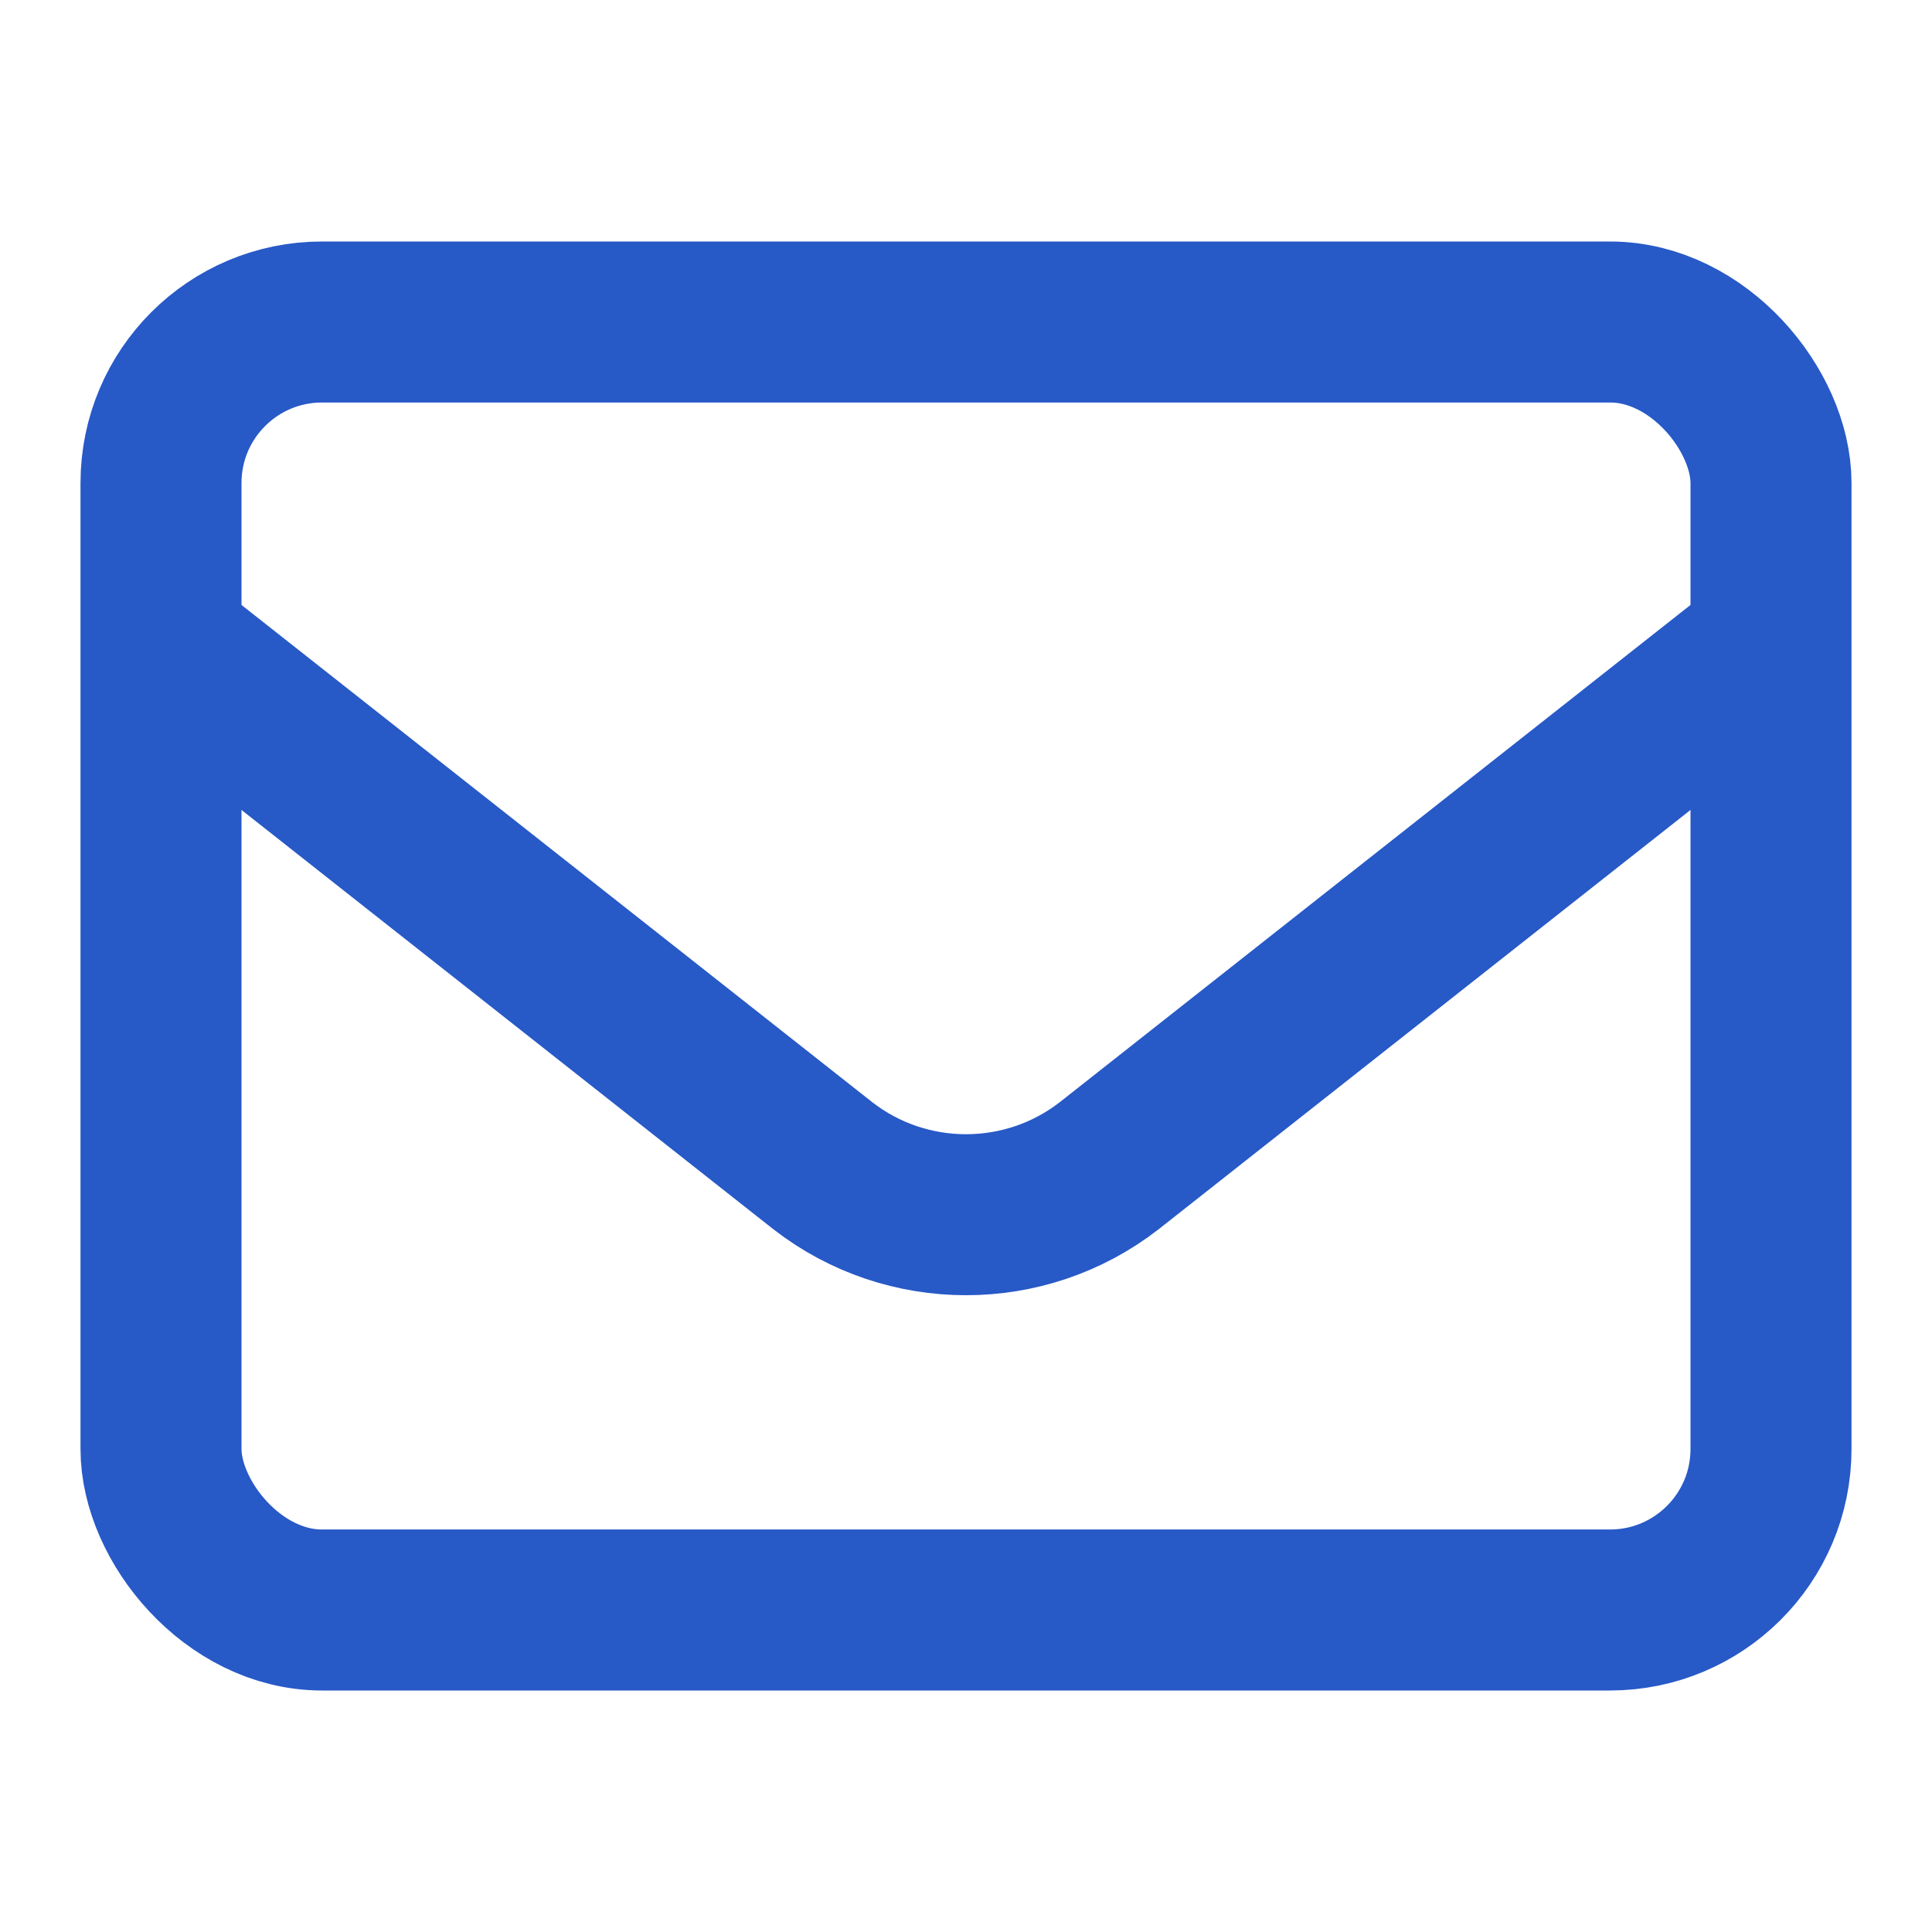
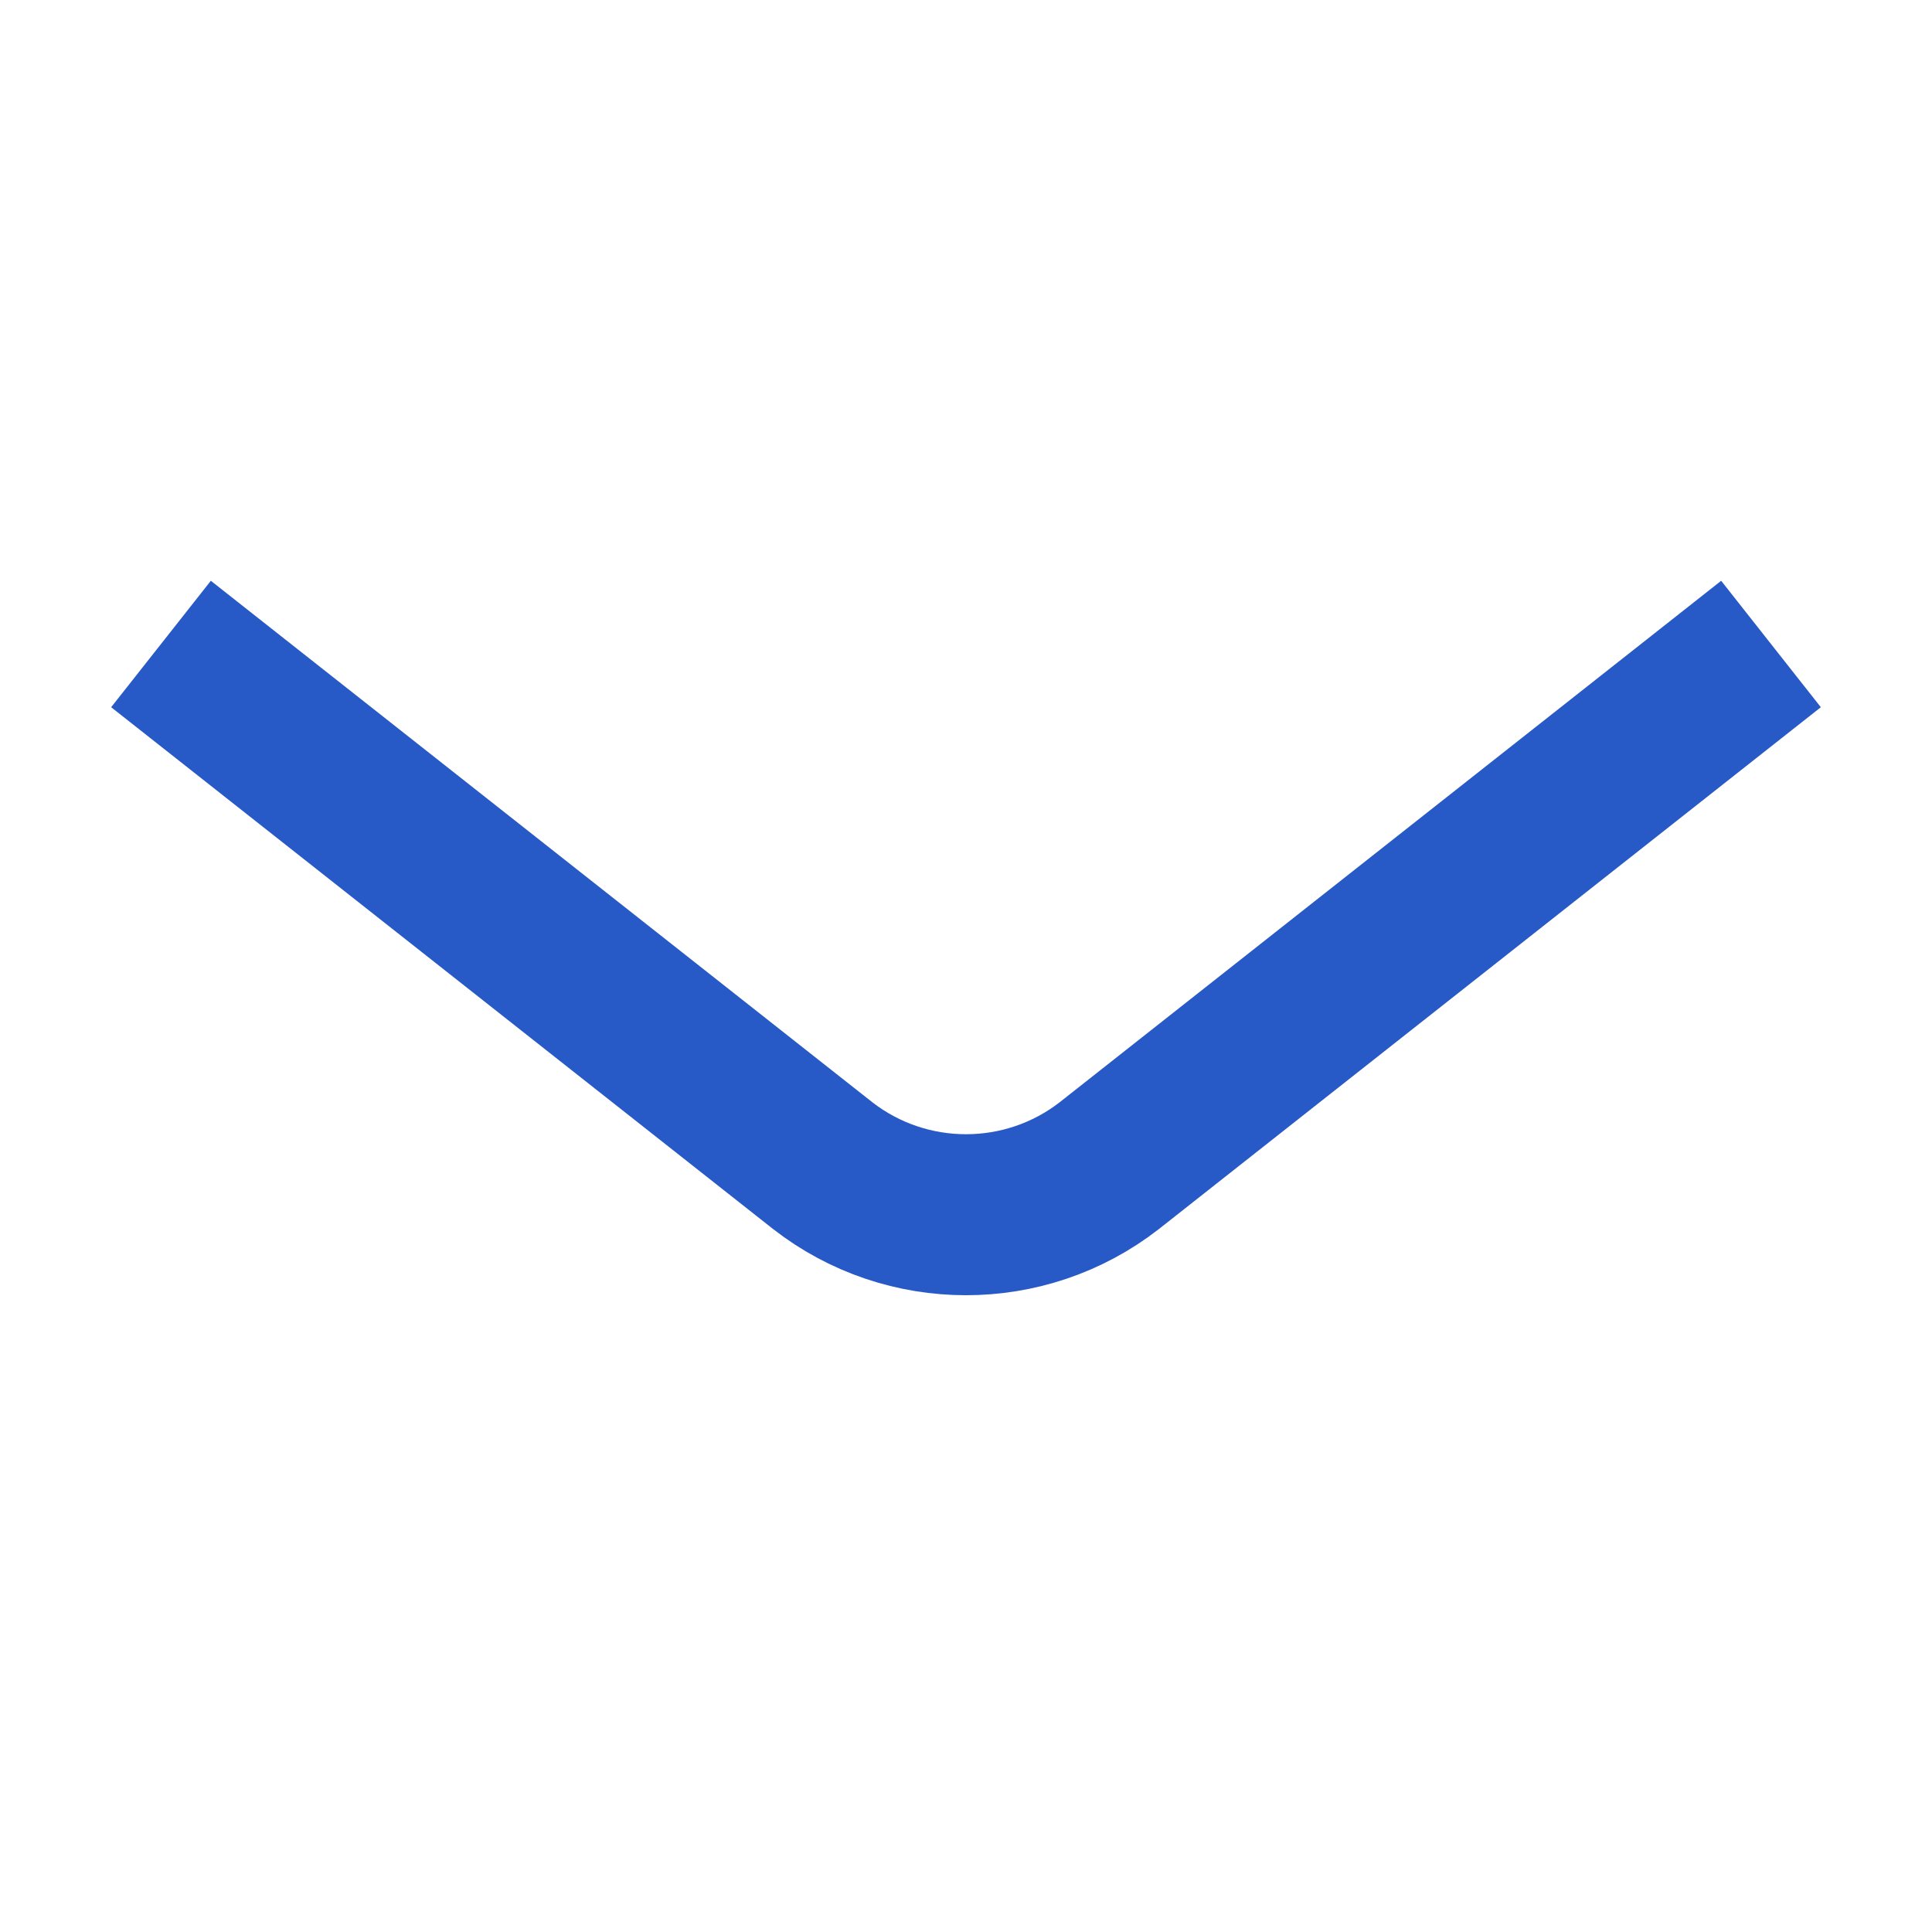
<svg xmlns="http://www.w3.org/2000/svg" width="24" height="24" viewBox="0 0 24 24" fill="none">
-   <rect x="2" y="4" width="20" height="16" rx="2" stroke="#2759C7" stroke-width="2" />
  <path d="M2 8L10.22 14.48C11.265 15.293 12.735 15.293 13.78 14.48L22 8" stroke="#2759C7" stroke-width="2" />
</svg>